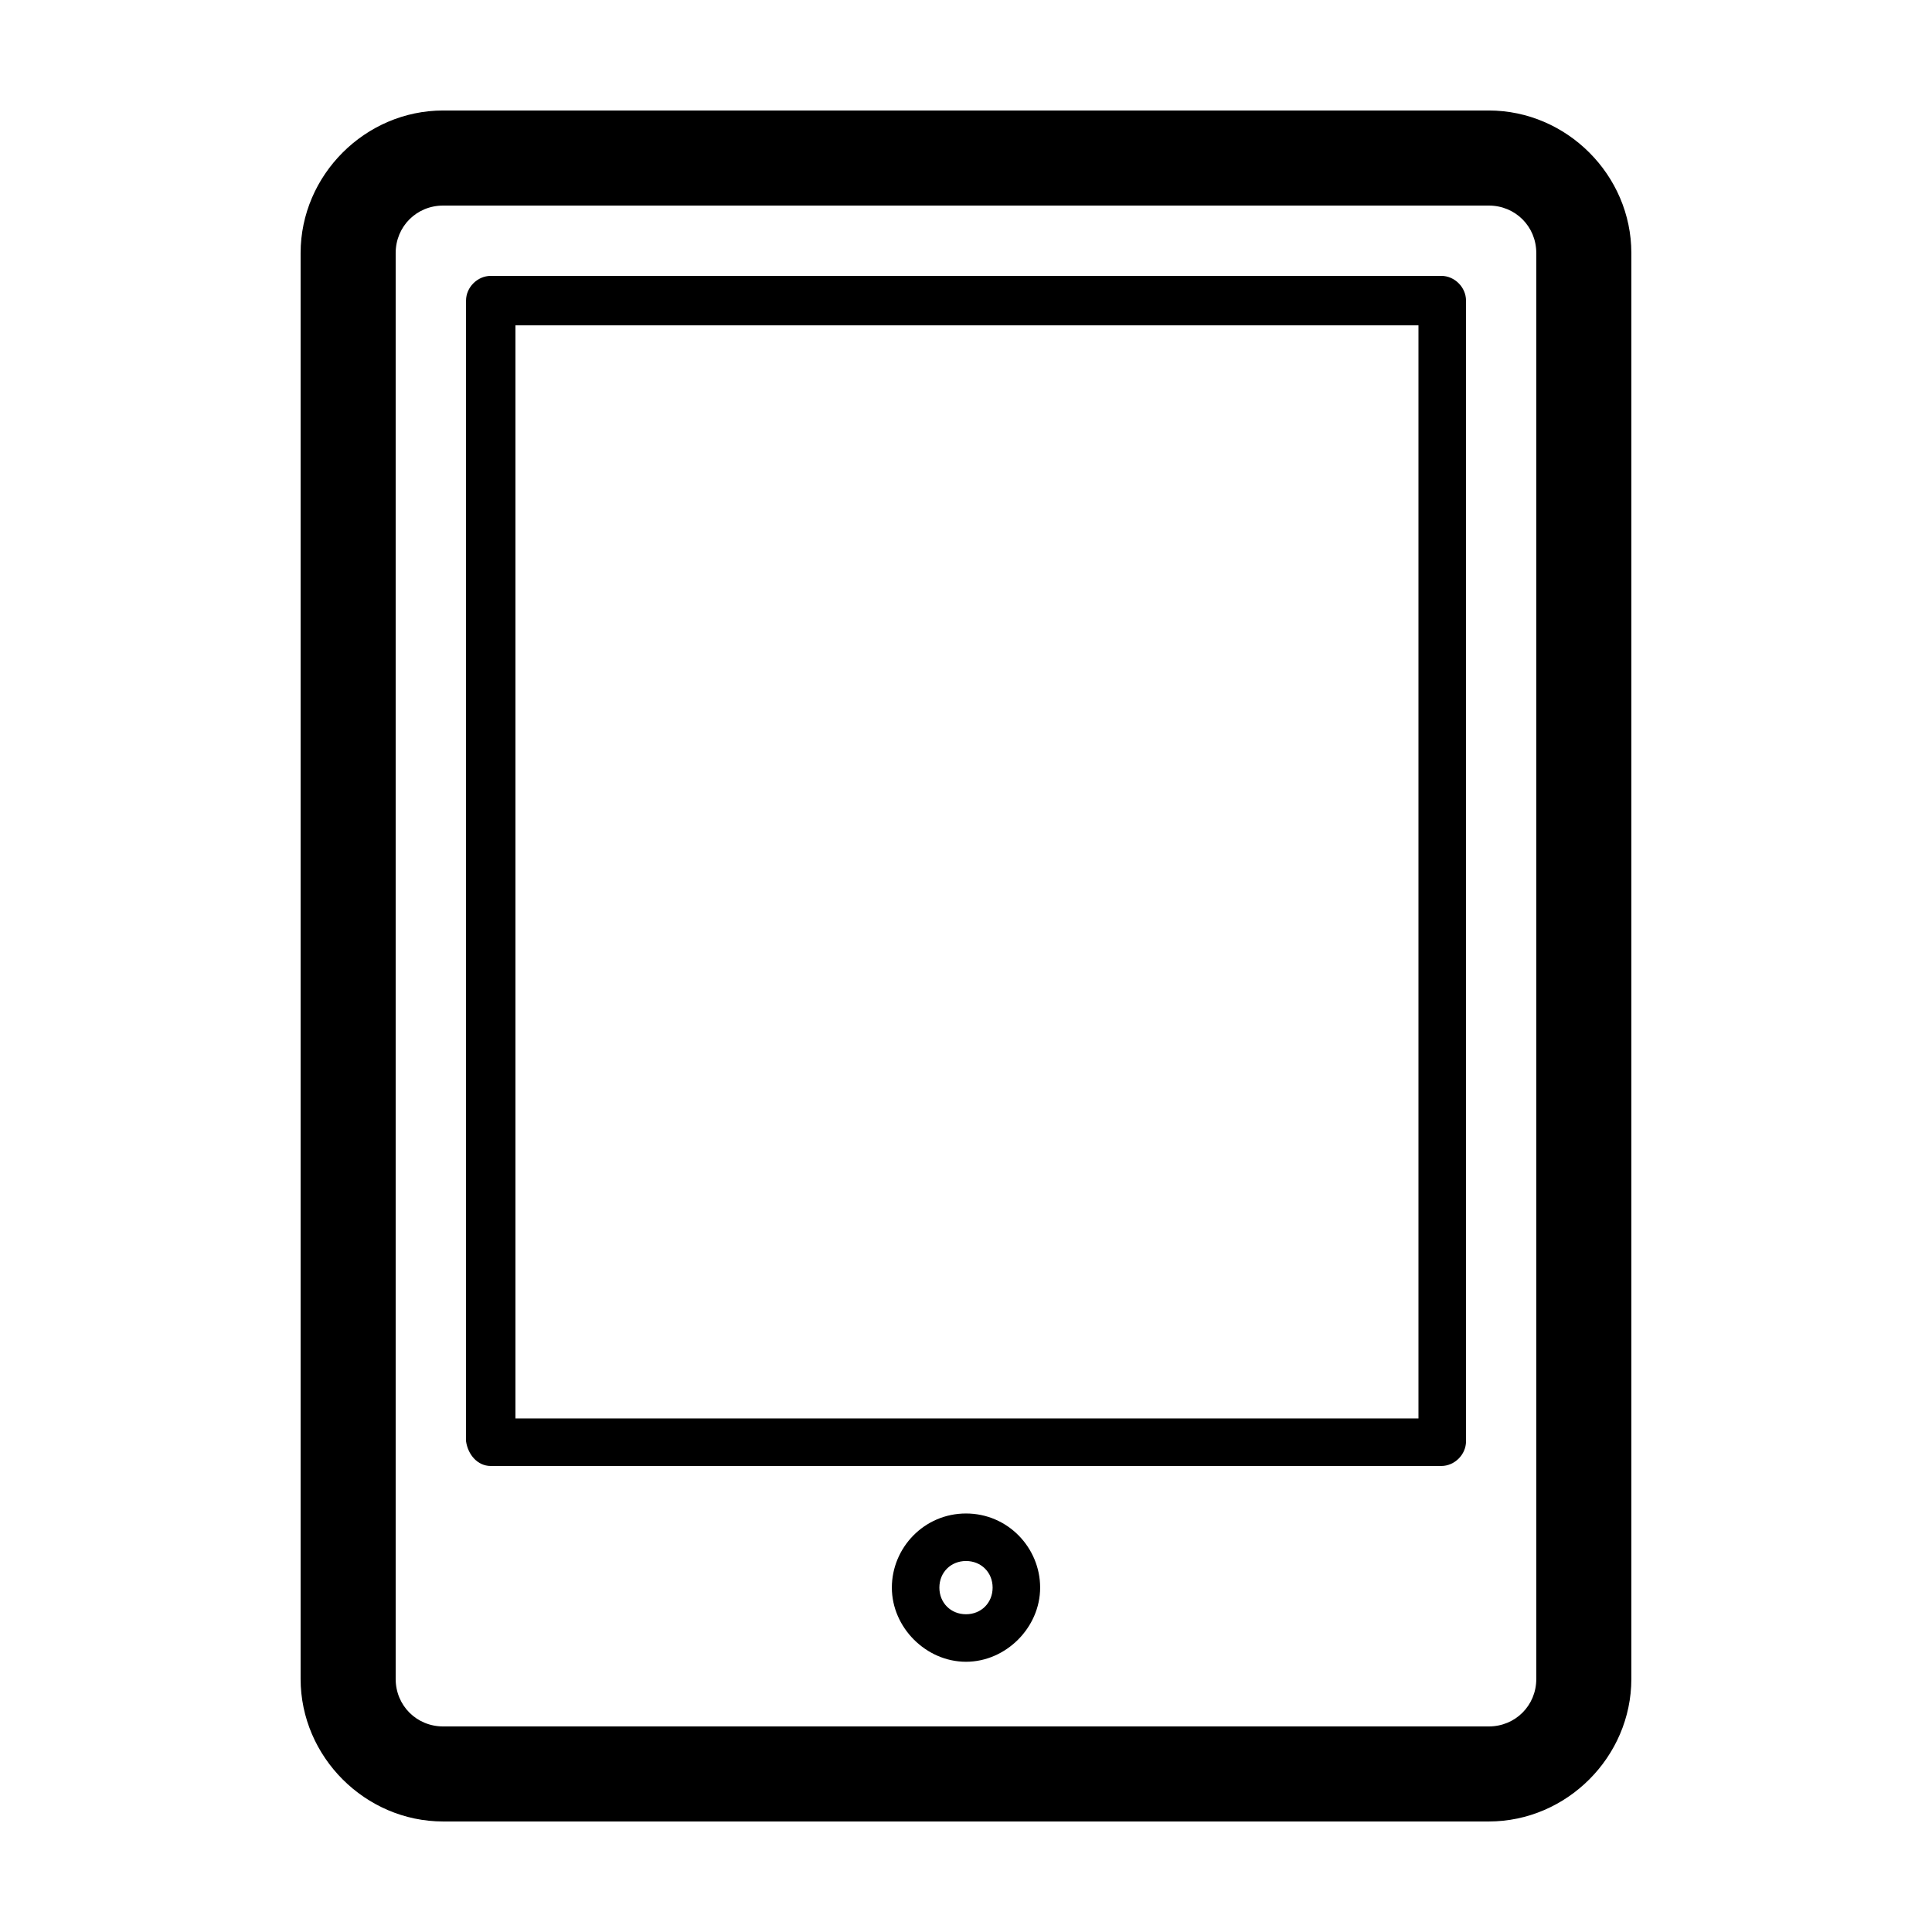
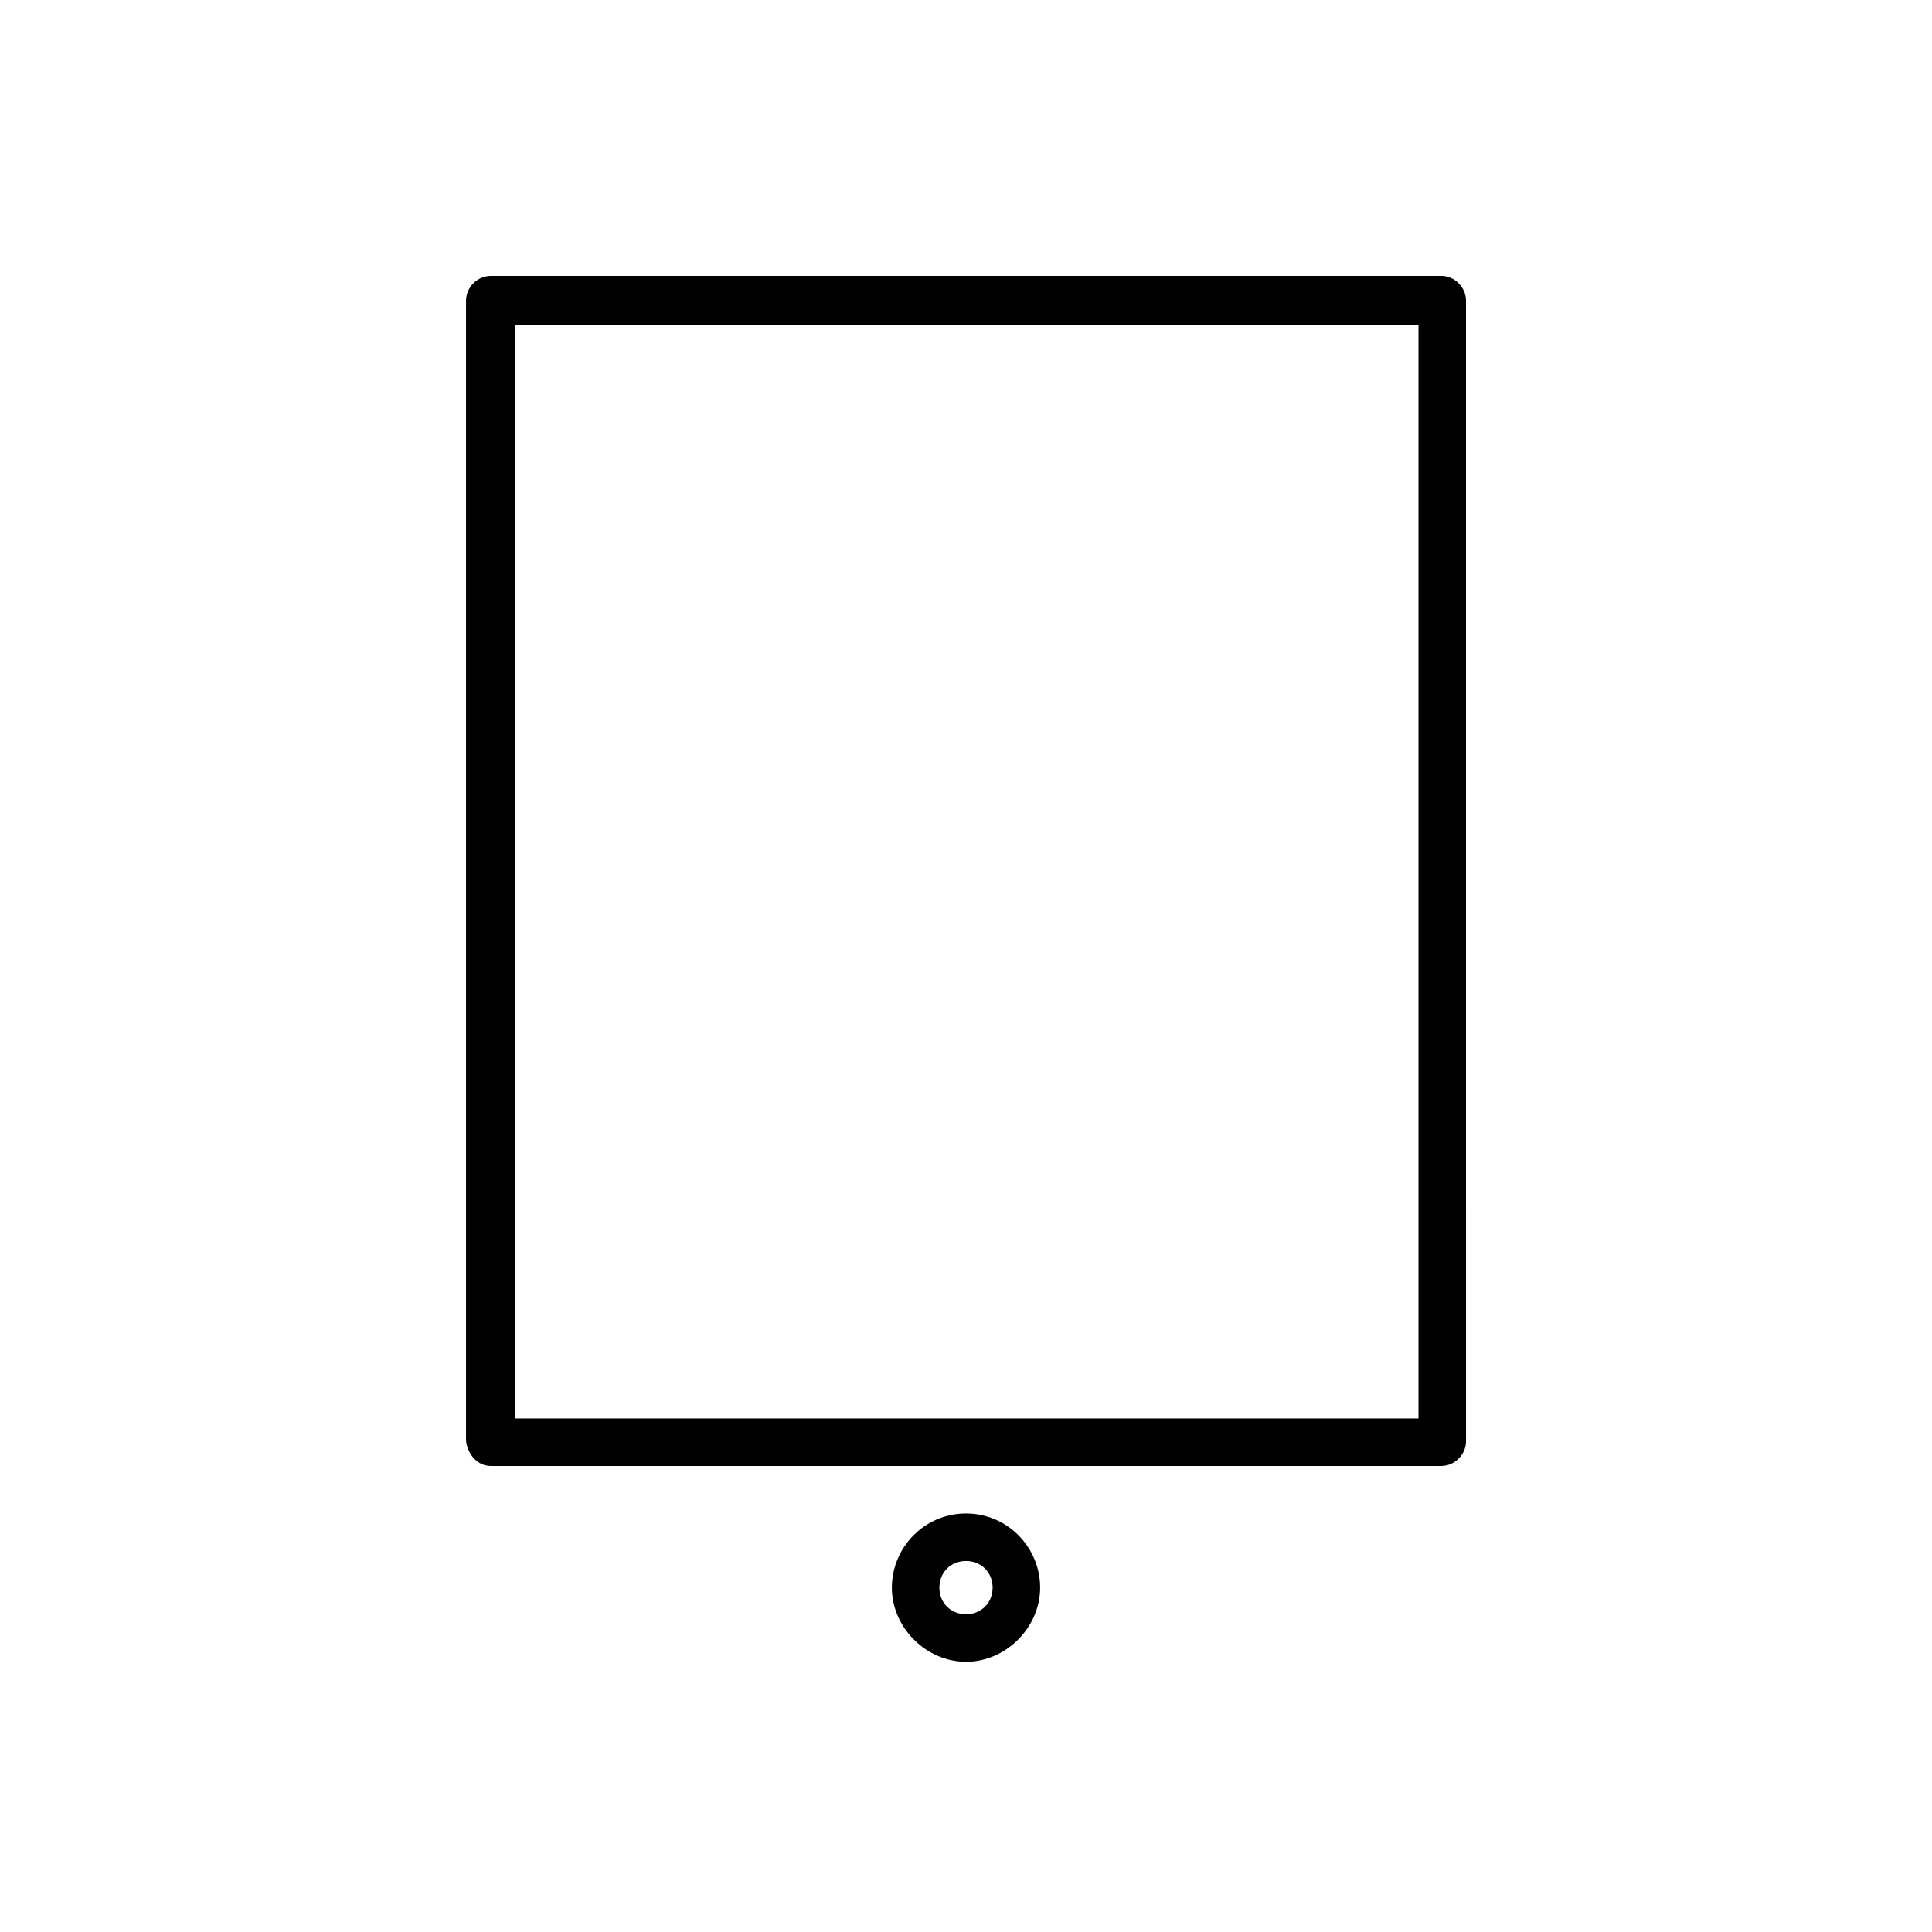
<svg xmlns="http://www.w3.org/2000/svg" fill="#000000" width="800px" height="800px" version="1.1" viewBox="144 144 512 512">
  <g>
-     <path d="m261.45 626.71h277.09c20.656 0 37.785-17.129 37.785-37.785v-377.86c0.004-20.656-17.125-37.785-37.781-37.785h-277.09c-20.66 0-37.789 17.129-37.789 37.785v377.86c0 20.656 17.129 37.785 37.785 37.785zm-12.594-415.64c0-7.055 5.543-12.594 12.594-12.594h277.09c7.055 0 12.594 5.543 12.594 12.594v377.86c0 7.055-5.543 12.594-12.594 12.594h-277.09c-7.055 0-12.594-5.543-12.594-12.594z" />
-     <path d="m274.05 532.5h251.91c3.527 0 6.551-3.023 6.551-6.551l-0.004-302.29c0-3.527-3.023-6.551-6.551-6.551l-251.9 0.004c-3.527 0-6.551 3.023-6.551 6.551v302.29c0.504 3.523 3.023 6.547 6.551 6.547zm6.547-302.29h239.31v289.69h-239.31z" />
+     <path d="m274.05 532.5h251.91c3.527 0 6.551-3.023 6.551-6.551l-0.004-302.29c0-3.527-3.023-6.551-6.551-6.551l-251.9 0.004c-3.527 0-6.551 3.023-6.551 6.551v302.29c0.504 3.523 3.023 6.547 6.551 6.547m6.547-302.29h239.31v289.69h-239.31z" />
    <path d="m400 545.09c-11.082 0-19.648 9.07-19.648 19.648 0 10.578 9.07 19.648 19.648 19.648s19.648-9.07 19.648-19.648c0-10.578-8.566-19.648-19.648-19.648zm0 26.703c-4.031 0-7.055-3.023-7.055-7.055s3.023-7.055 7.055-7.055 7.055 3.023 7.055 7.055c-0.004 4.031-3.027 7.055-7.055 7.055z" />
  </g>
</svg>